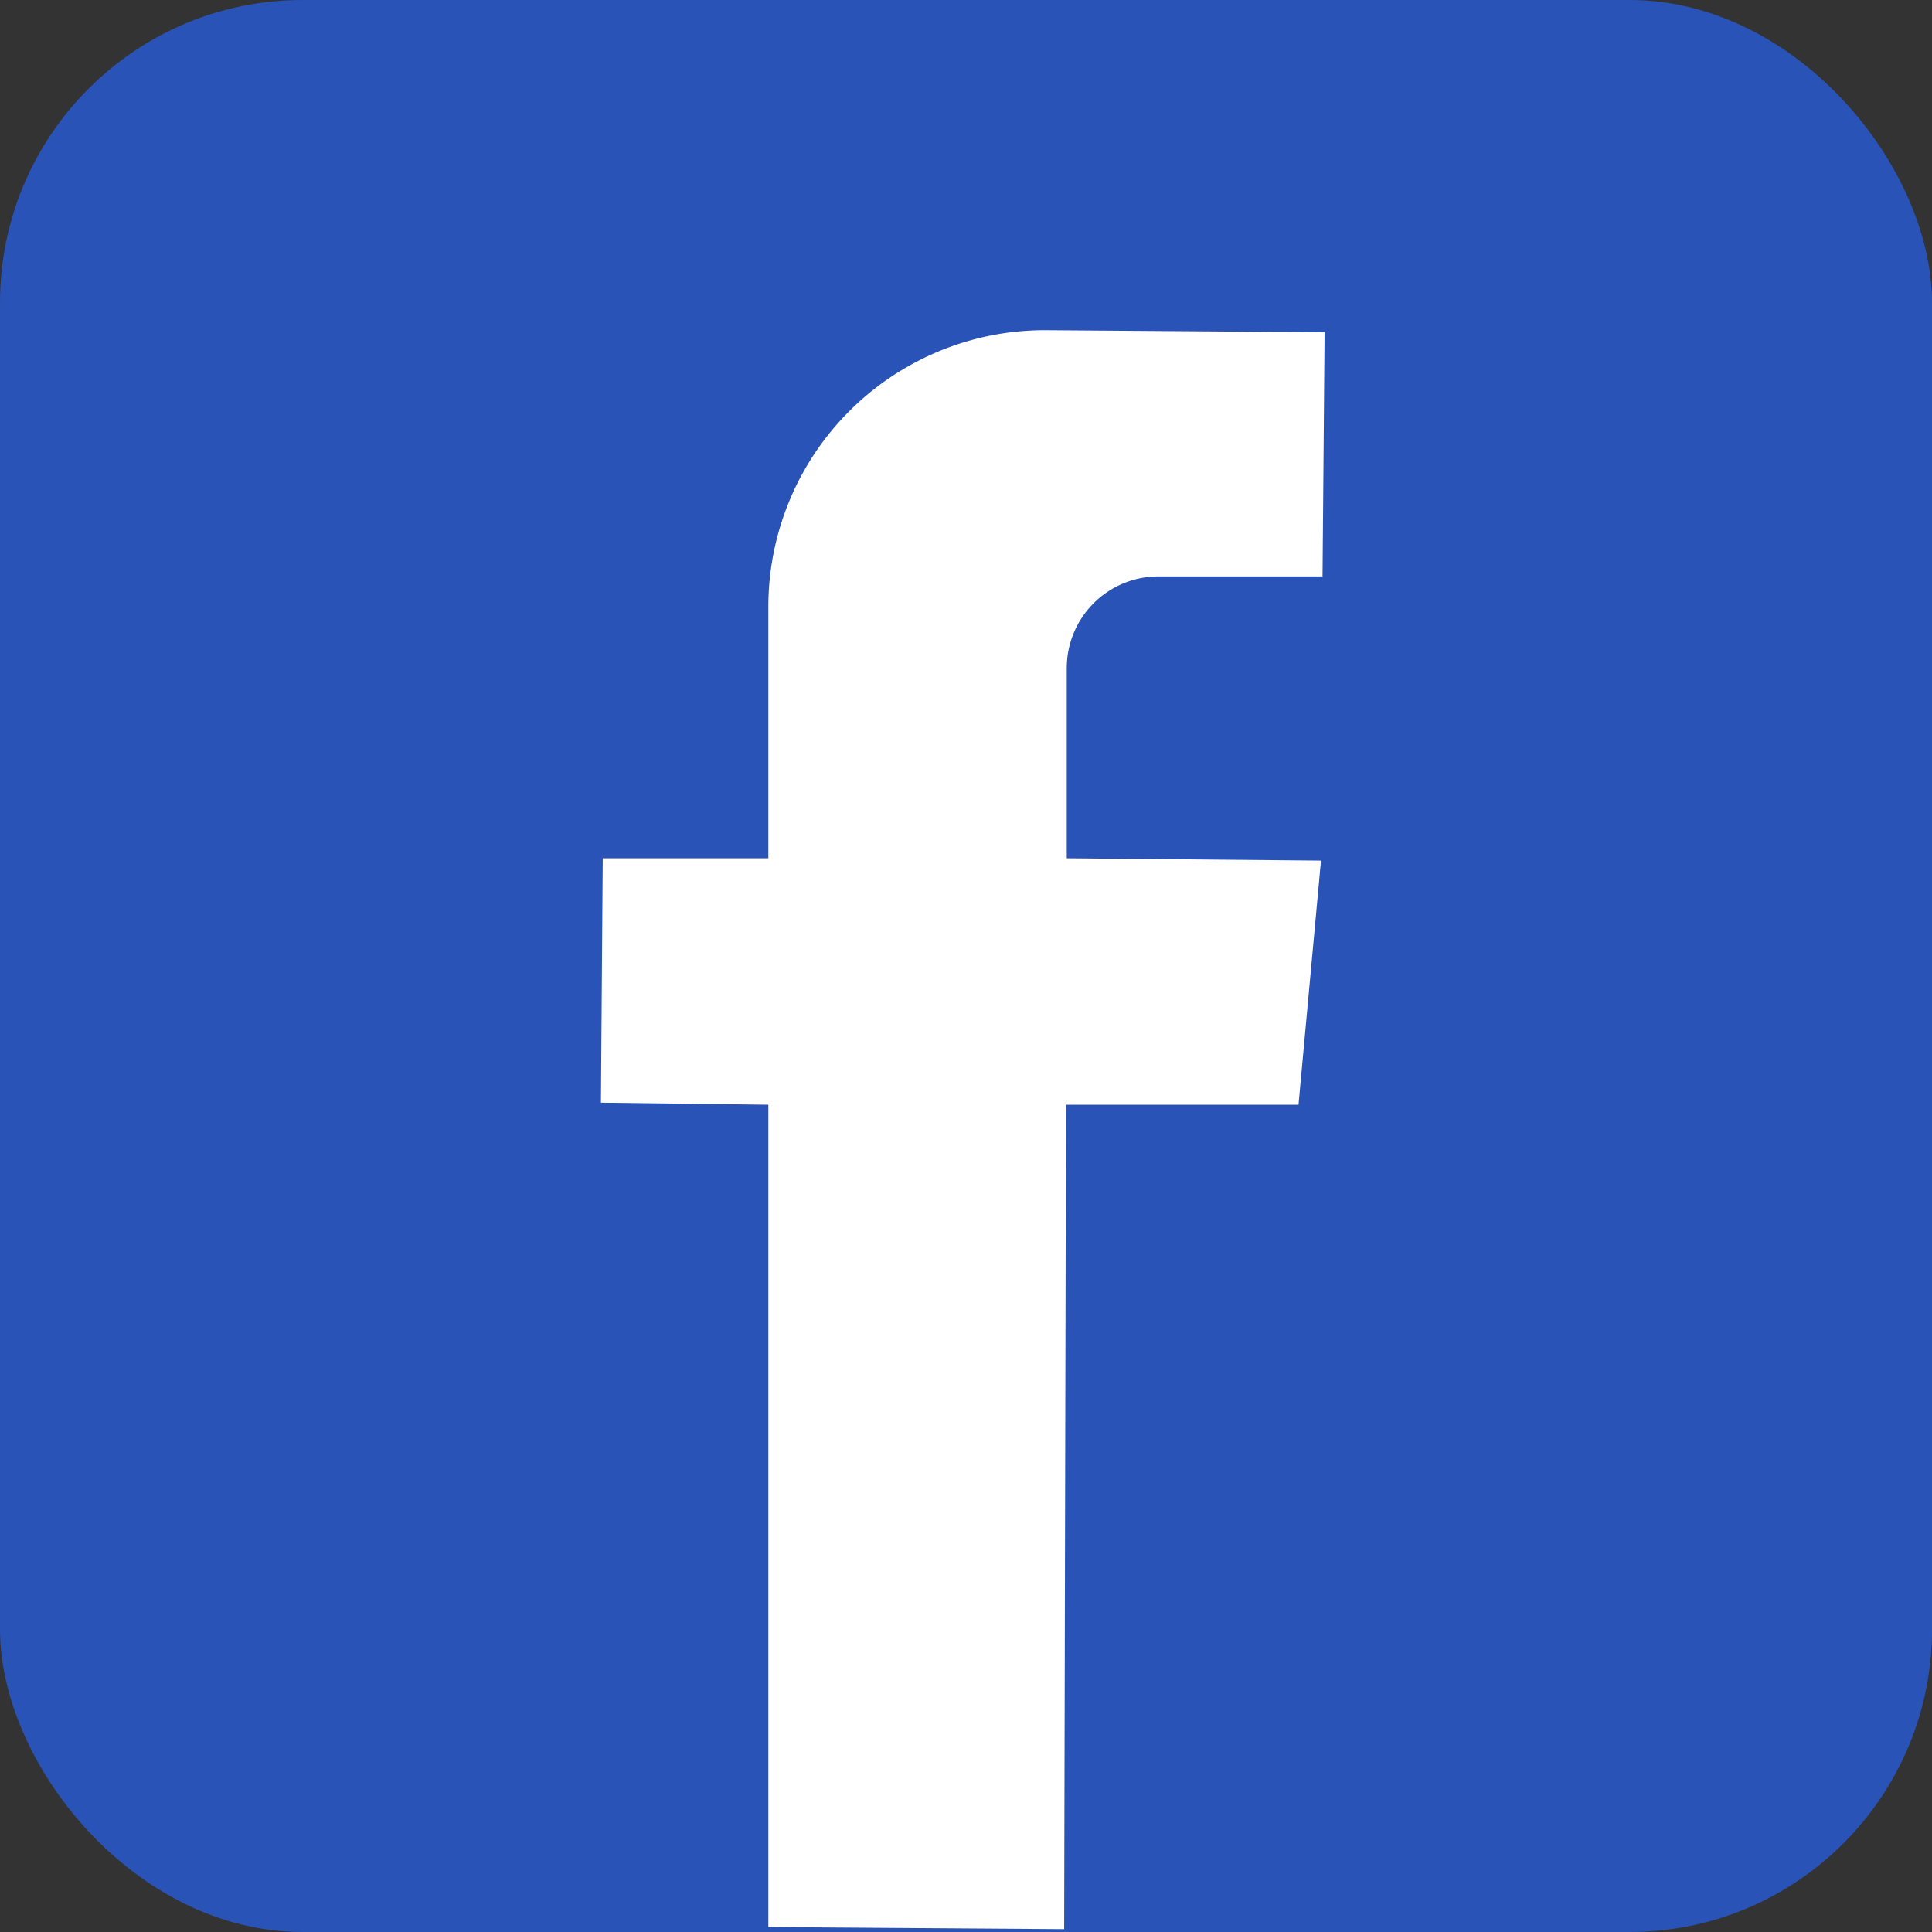
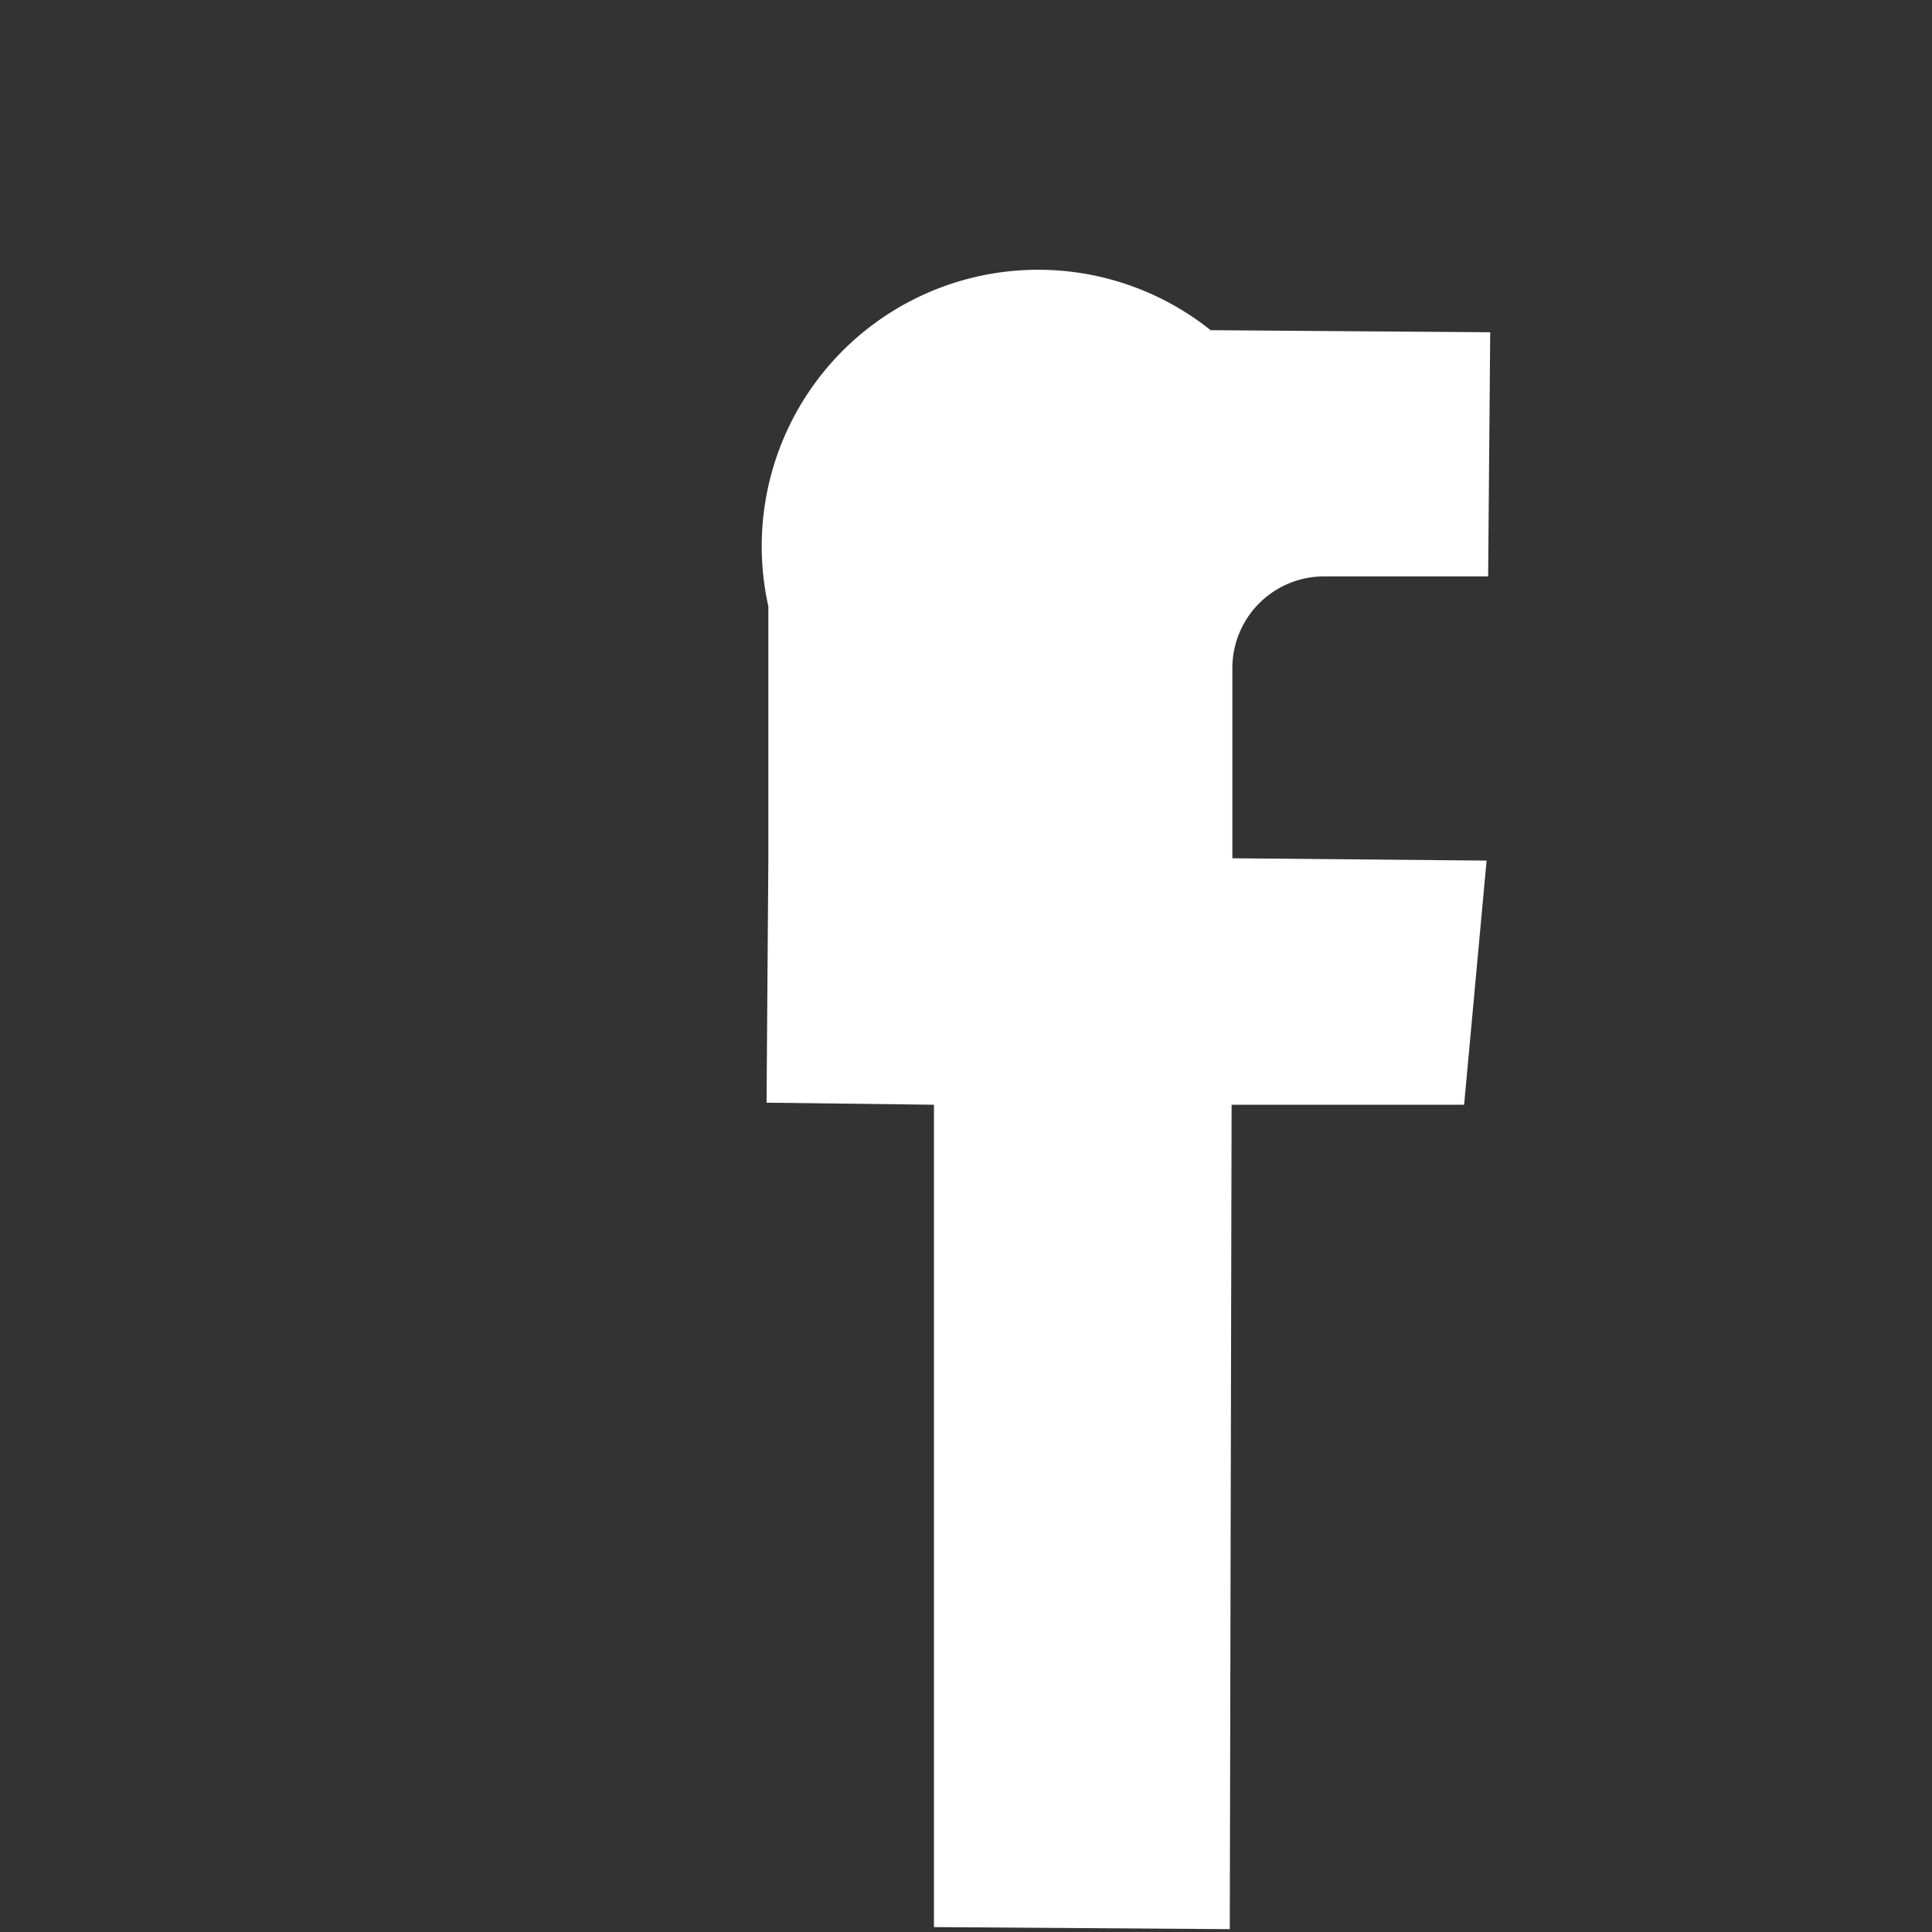
<svg xmlns="http://www.w3.org/2000/svg" viewBox="0 0 74.78 74.78">
  <rect x="0" y="0" width="74.78" height="74.78" fill="#333333" stroke="none" />
  <defs>
    <style>.cls-1{fill:#2a53b7;}.cls-2{fill:#fff;}</style>
  </defs>
  <title>Asset 12logo_sriphat_3</title>
  <g id="Layer_2" data-name="Layer 2">
    <g id="Layer_1-2" data-name="Layer 1">
-       <rect class="cls-1" width="74.78" height="74.78" rx="11.71" transform="translate(74.78 74.78) rotate(180)" />
-       <path class="cls-2" d="M29.74,23.47v9.75H23.33l-.07,9.46,6.48.08V74.59l11.45.08.07-31.91h9l.87-9.45-9.84-.09V25.86a3.55,3.55,0,0,1,3.55-3.55h6.35l.08-9.45-10.82-.08A10.7,10.7,0,0,0,29.74,23.47Z" />
+       <path class="cls-2" d="M29.74,23.47v9.75l-.07,9.46,6.48.08V74.59l11.45.08.07-31.91h9l.87-9.45-9.84-.09V25.86a3.55,3.55,0,0,1,3.55-3.55h6.35l.08-9.45-10.82-.08A10.7,10.7,0,0,0,29.74,23.47Z" />
    </g>
  </g>
</svg>